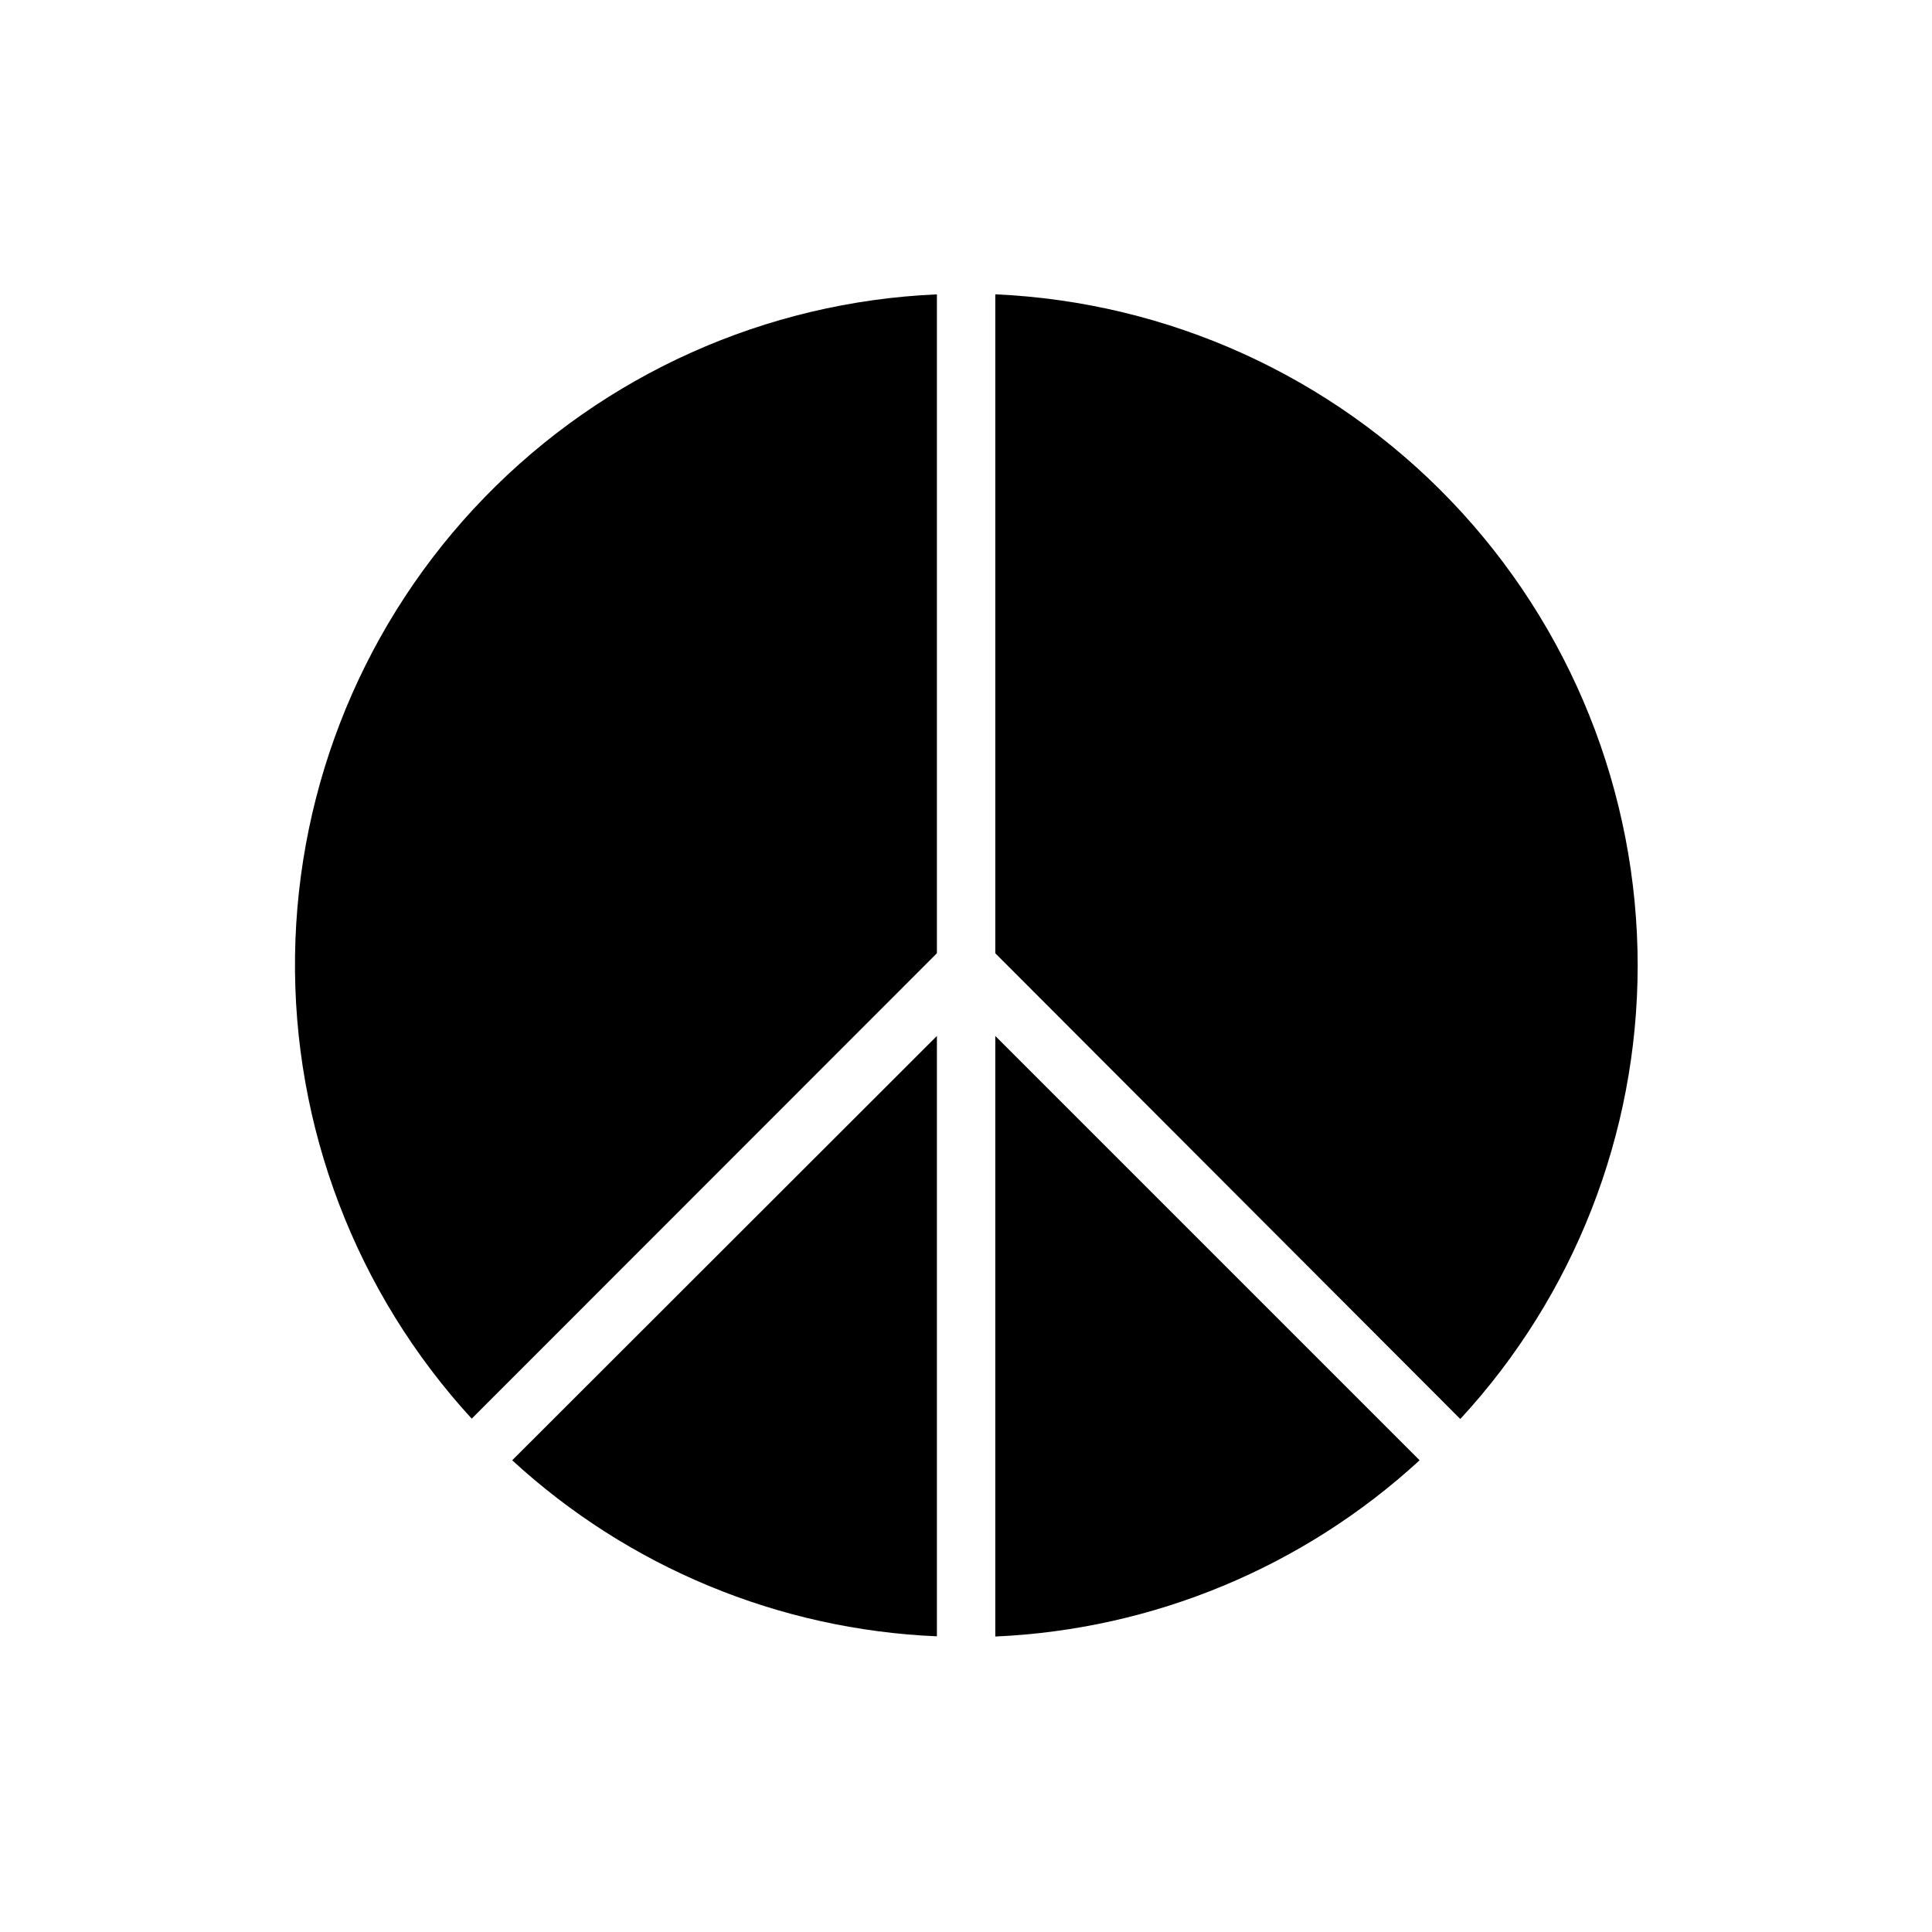
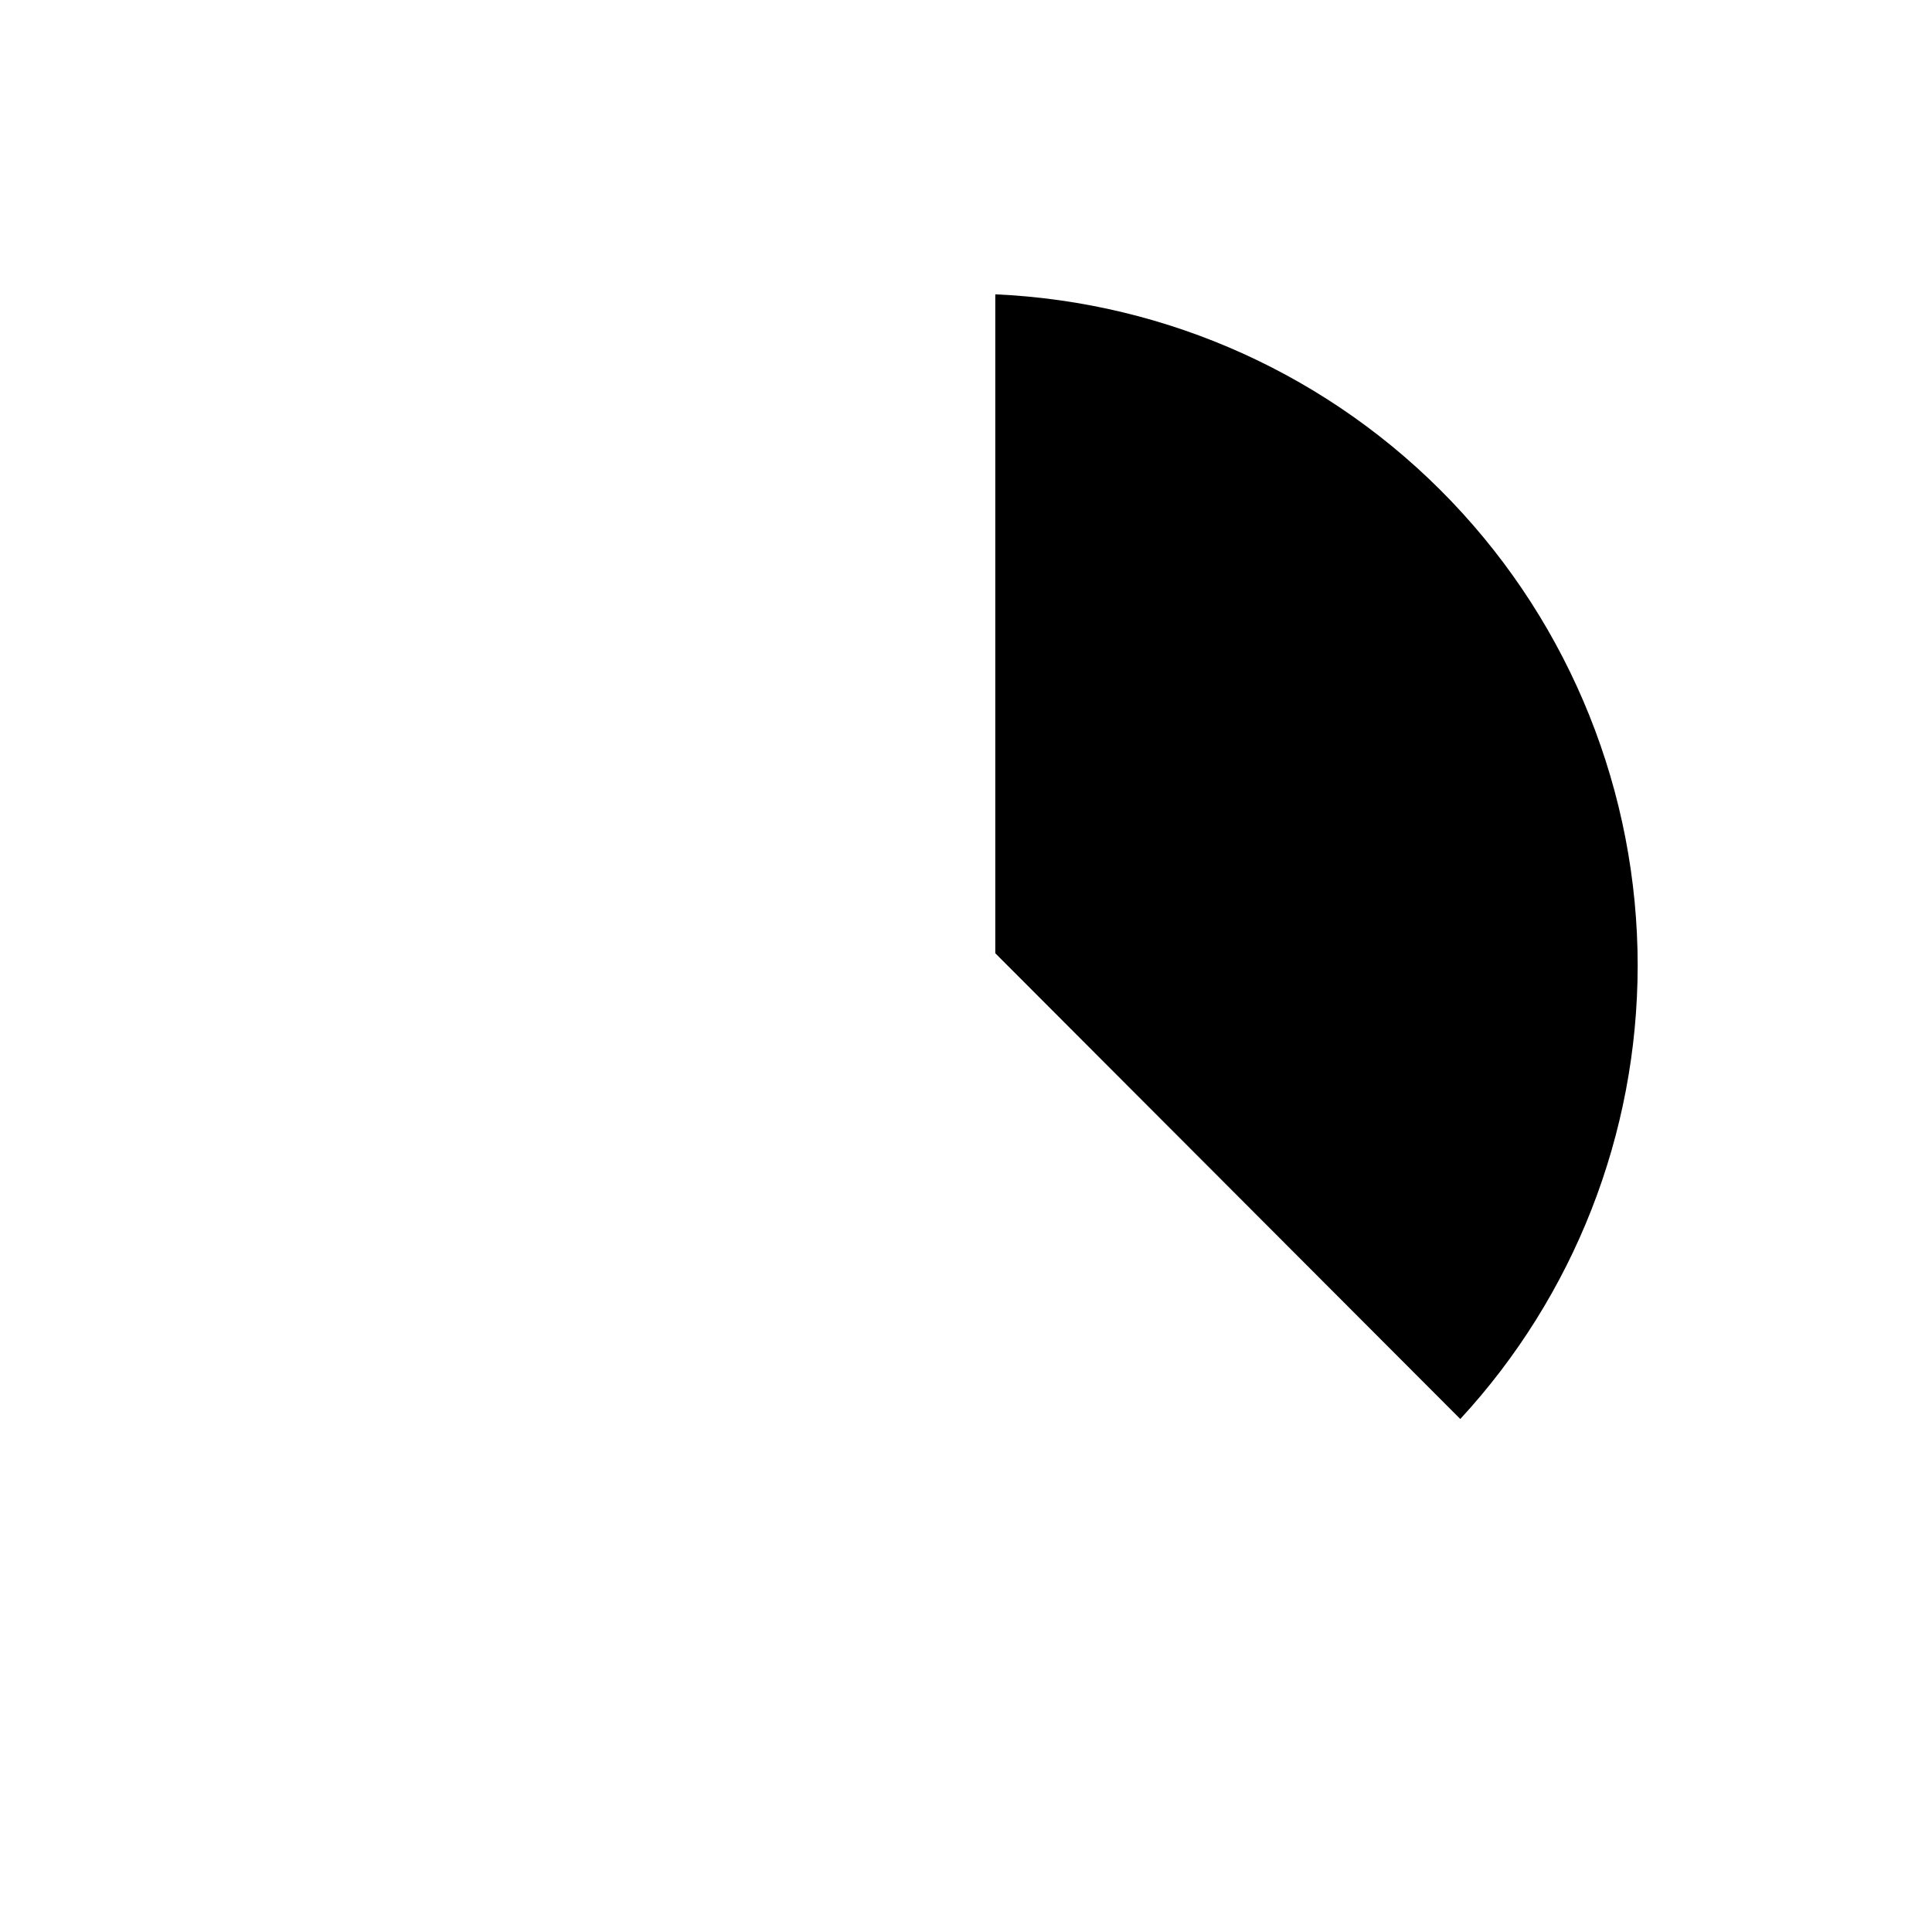
<svg xmlns="http://www.w3.org/2000/svg" fill="#000000" width="800px" height="800px" version="1.1" viewBox="144 144 512 512">
  <g>
    <path d="m578 400c-0.047 44.5-16.828 87.355-47.008 120.05l-123.23-123.43v-174.62c45.84 2.023 89.133 21.664 120.85 54.824 31.715 33.16 49.406 77.285 49.391 123.17z" />
-     <path d="m407.76 418.54 112.45 112.45c-30.809 28.332-70.633 44.875-112.45 46.703z" />
-     <path d="m392.29 418.54v159.1c-41.852-1.762-81.723-18.289-112.55-46.652z" />
-     <path d="m392.29 222v174.62l-123.28 123.34c-30.703-33.445-47.457-77.363-46.82-122.76 0.633-45.395 18.605-88.832 50.23-121.4 31.629-32.574 74.516-51.82 119.87-53.789z" />
+     <path d="m392.29 418.54v159.1z" />
  </g>
</svg>